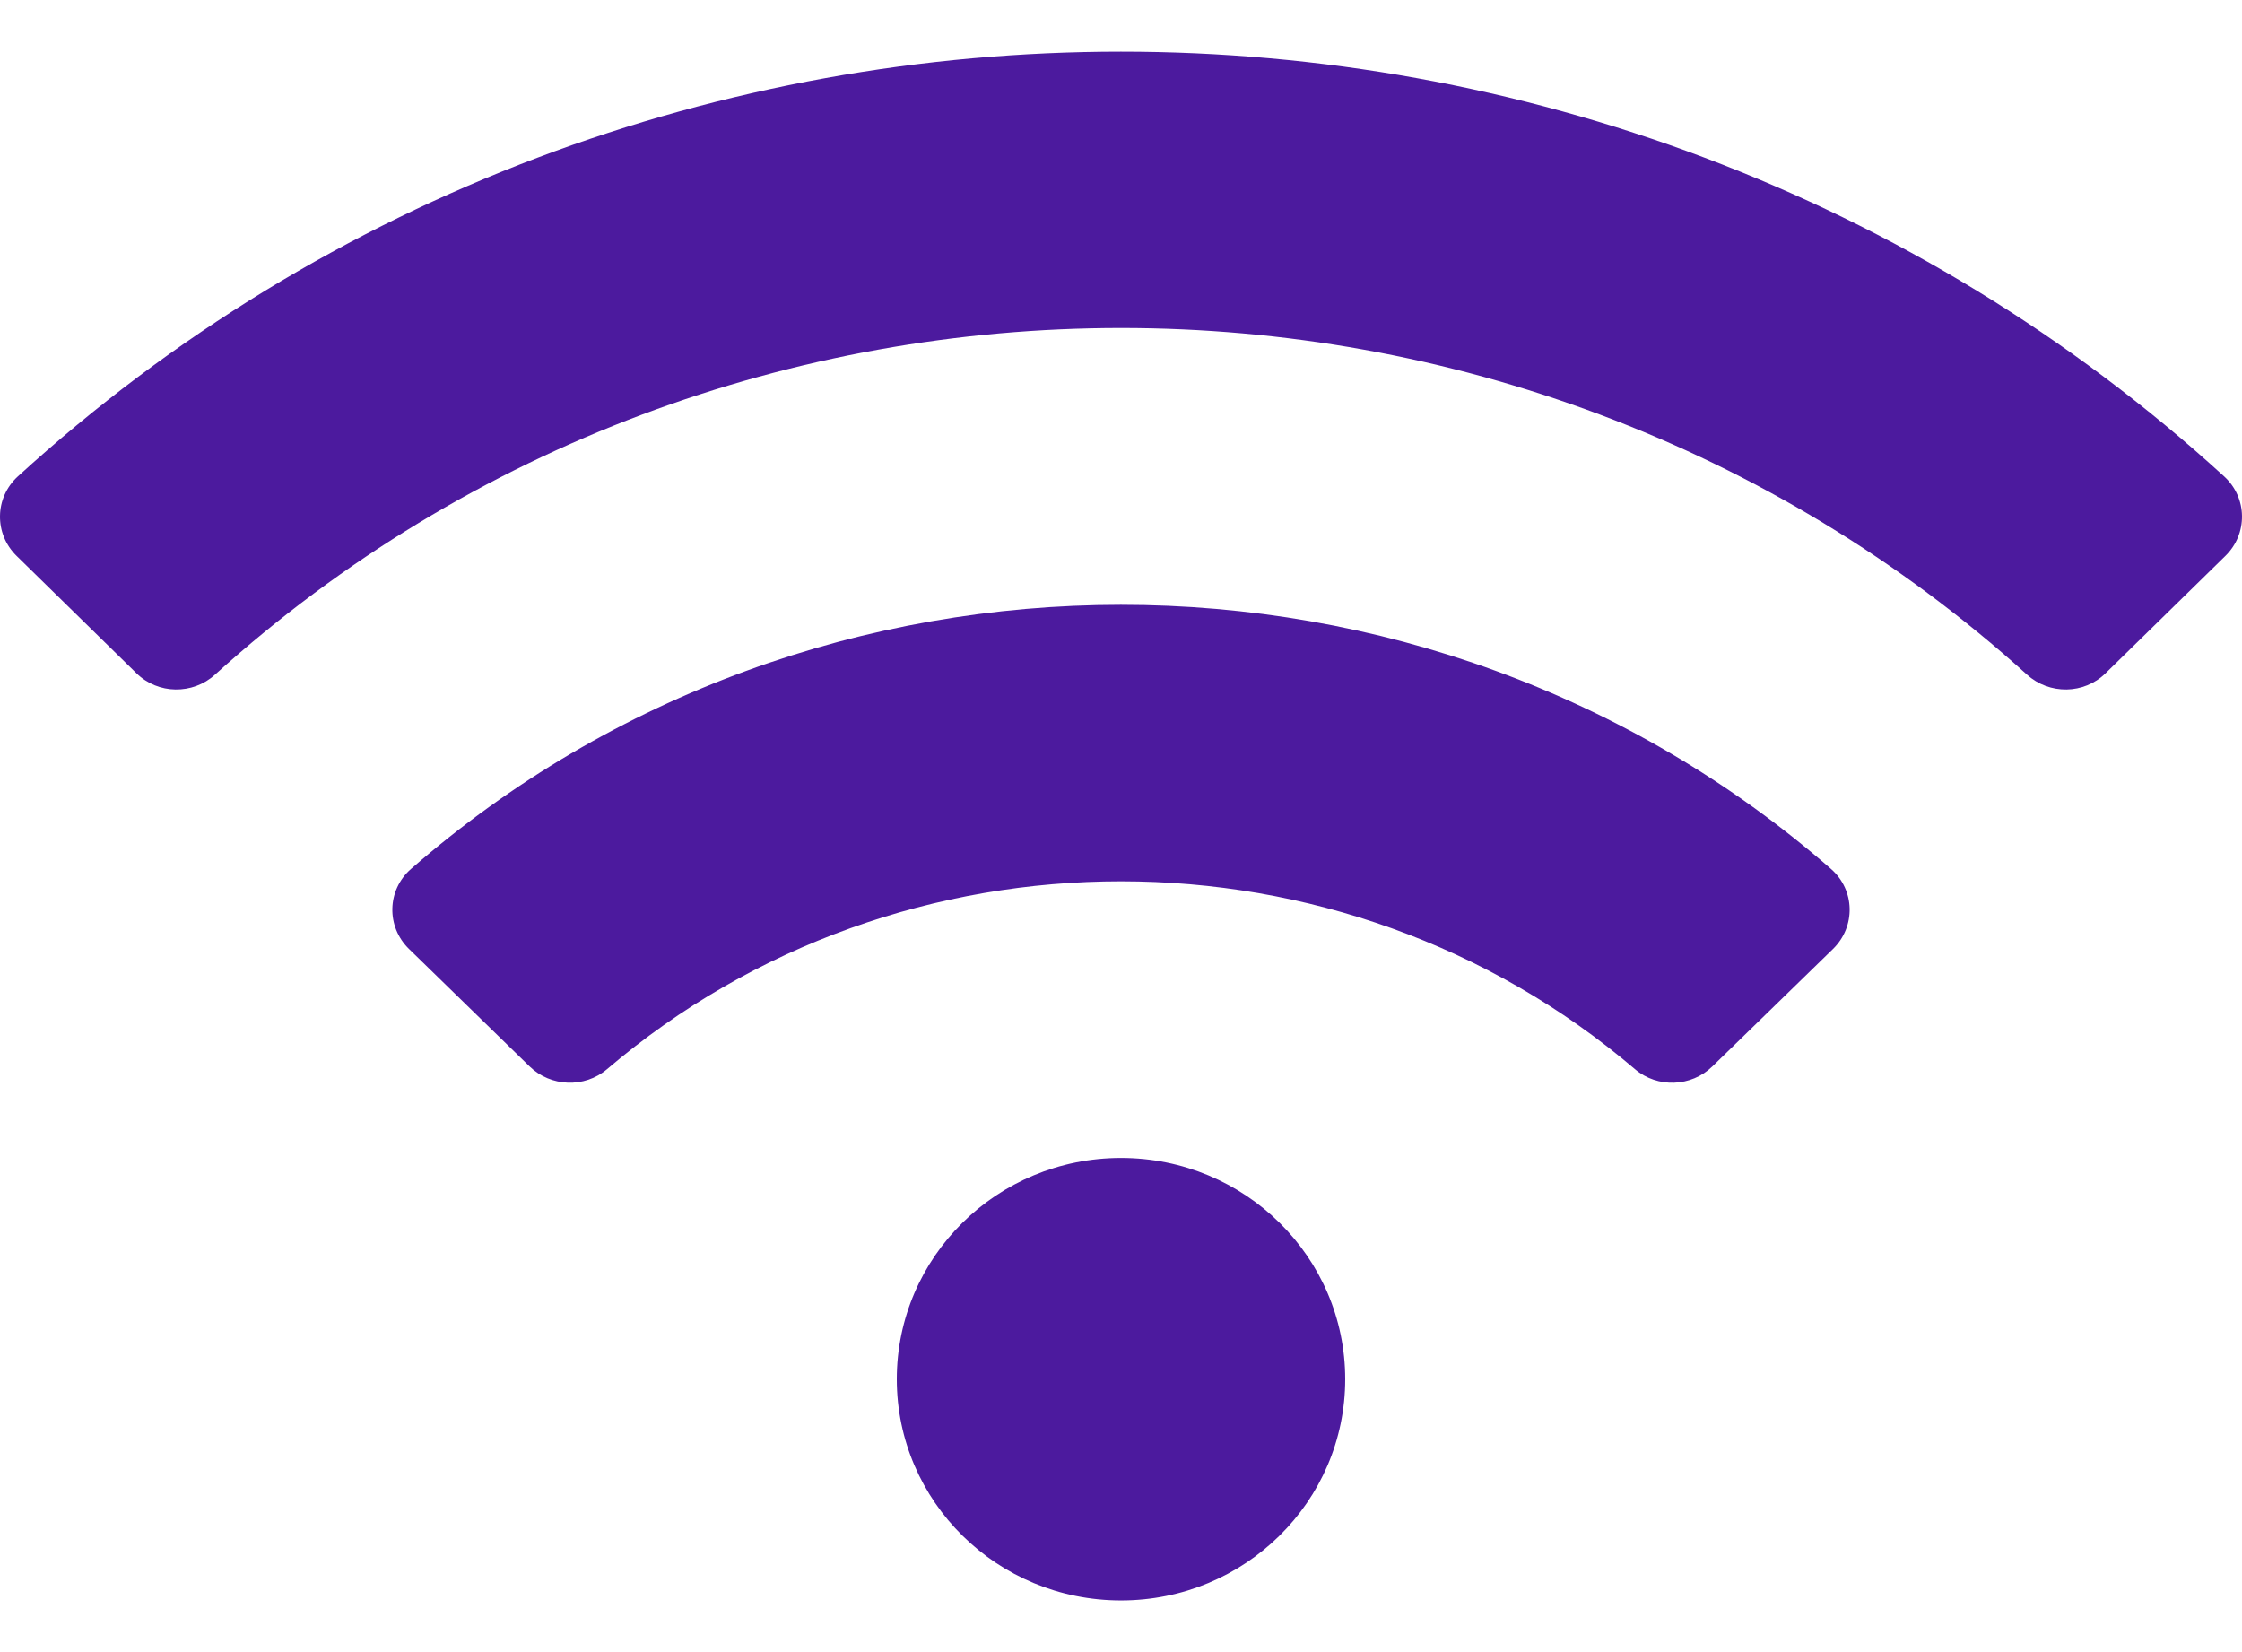
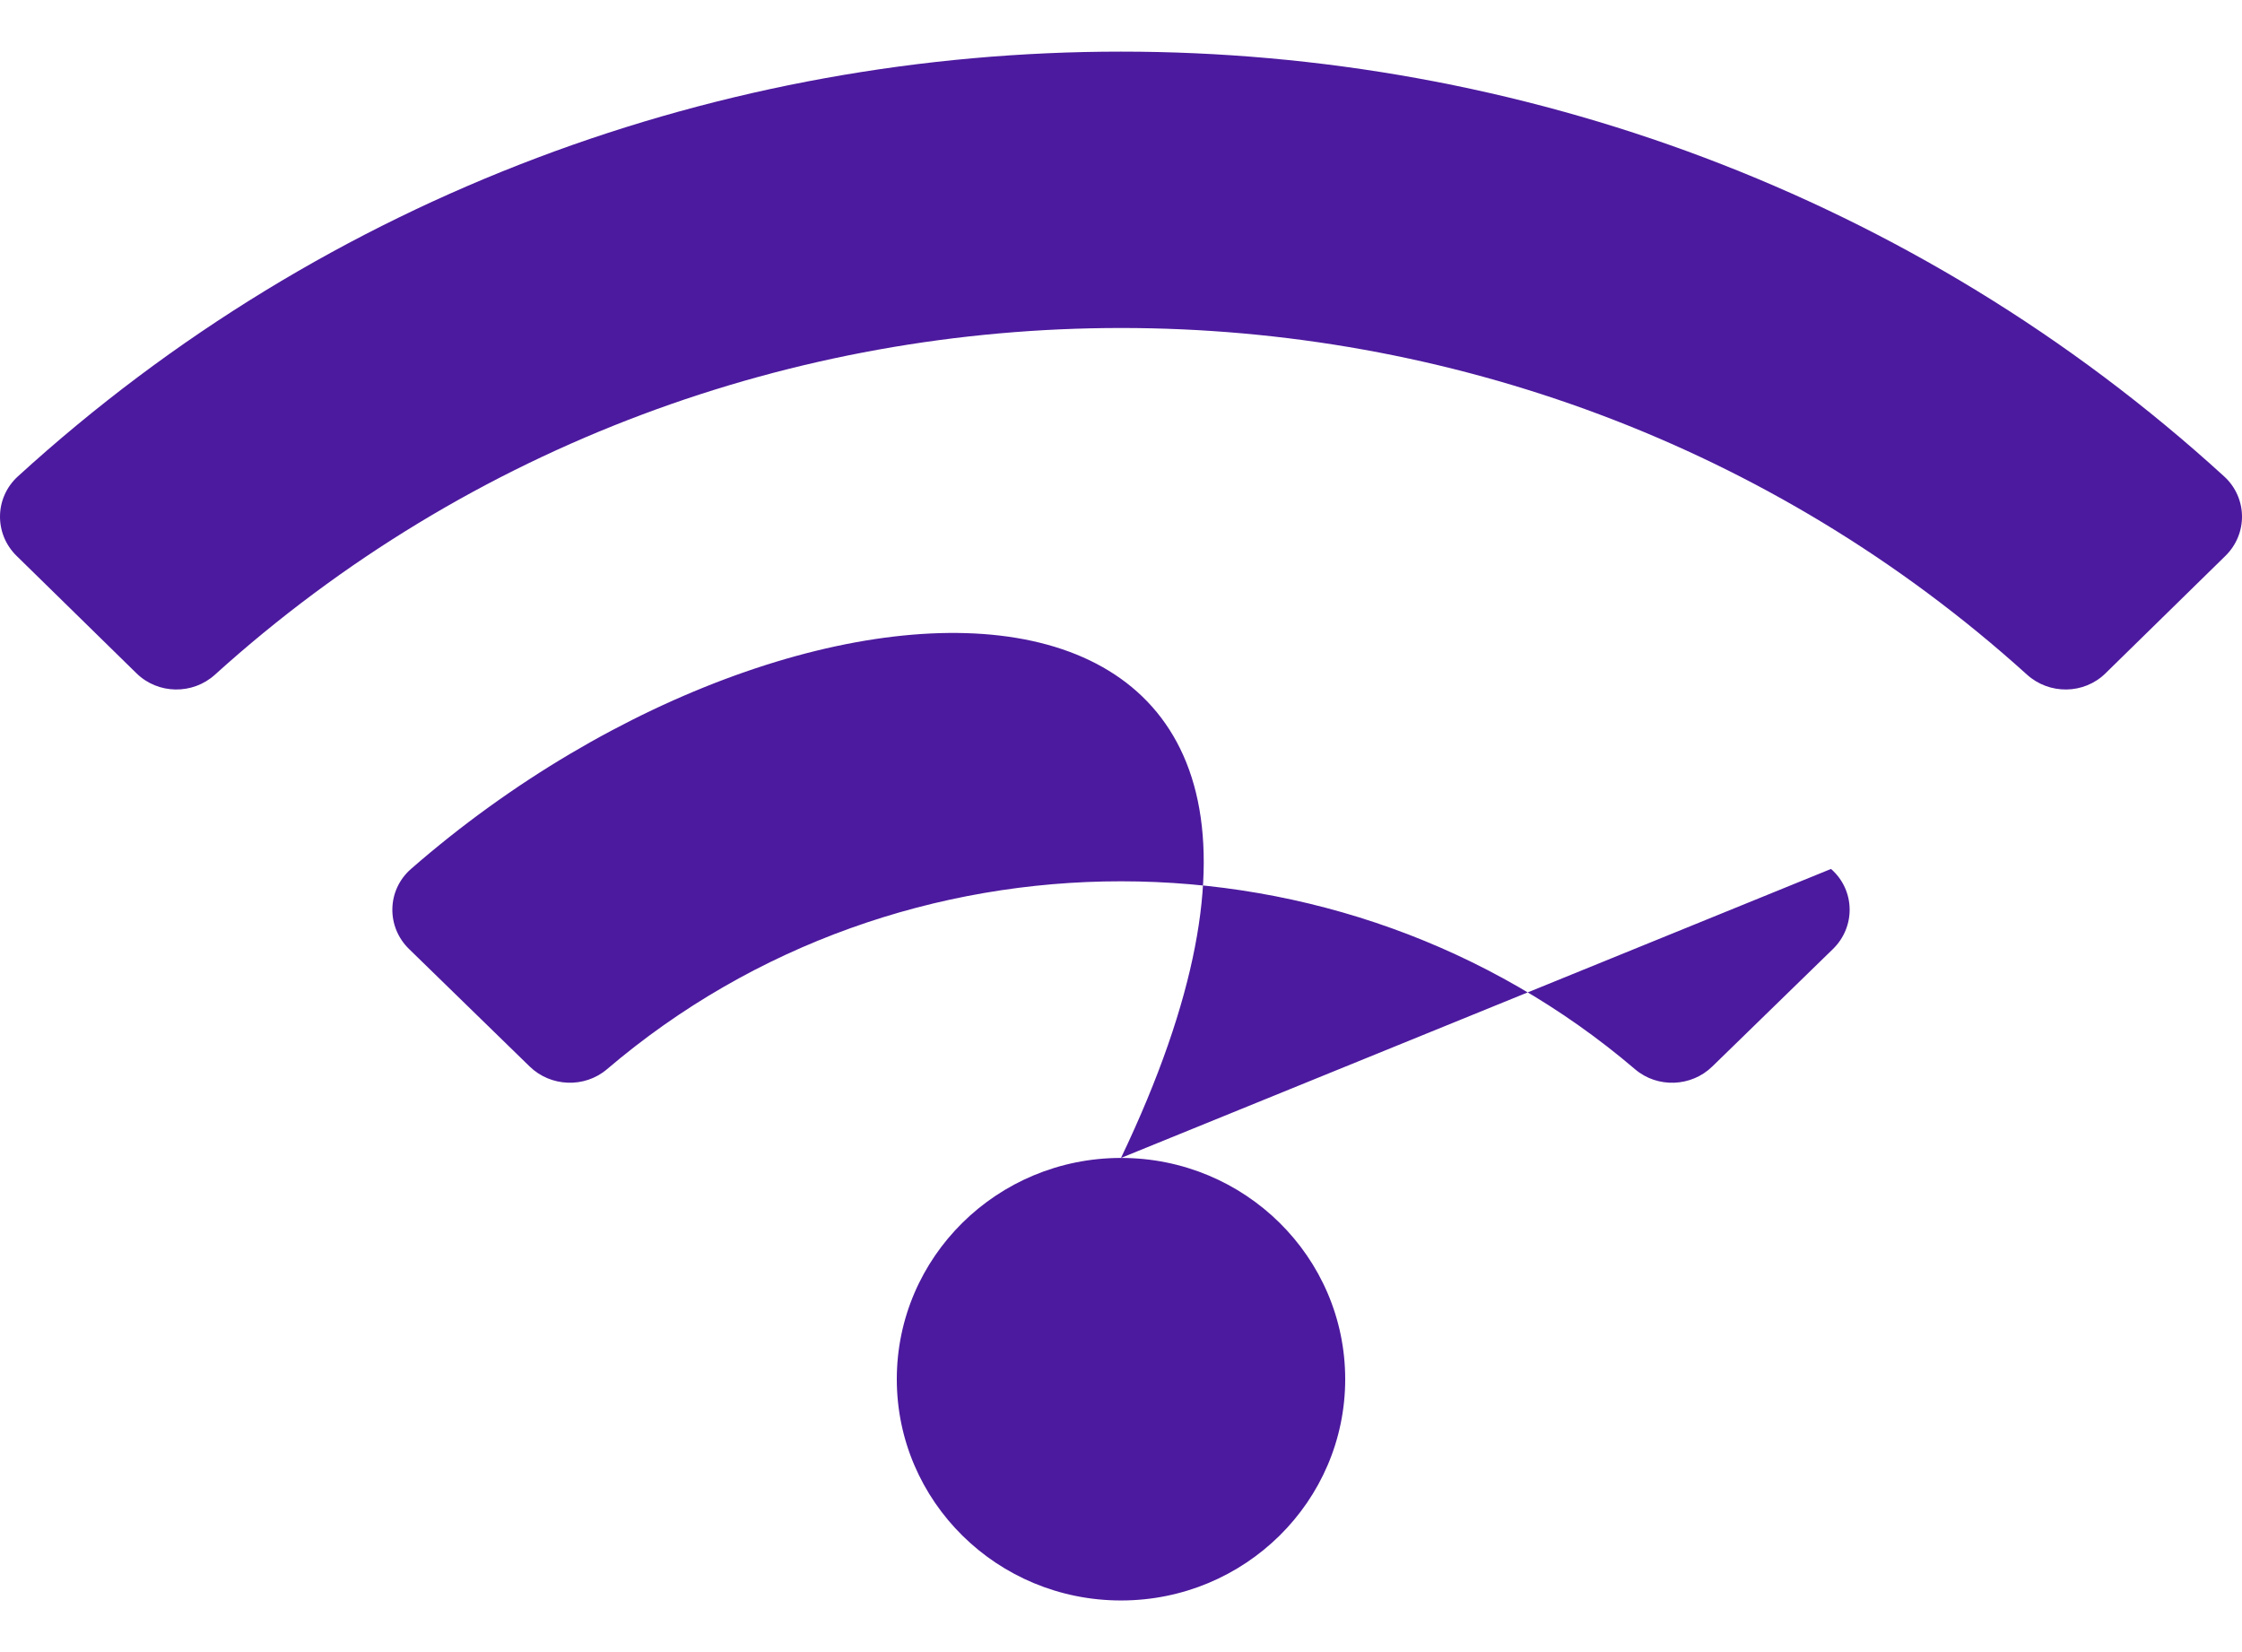
<svg xmlns="http://www.w3.org/2000/svg" width="38" height="28" viewBox="0 0 38 28" fill="none">
-   <path d="M37.698 8.075C27.178 -1.527 10.818 -1.523 0.302 8.075C-0.093 8.436 -0.101 9.047 0.281 9.421L2.314 11.412C2.679 11.769 3.266 11.777 3.644 11.434C12.308 3.601 25.69 3.6 34.356 11.434C34.735 11.777 35.322 11.769 35.686 11.412L37.719 9.421C38.101 9.047 38.093 8.436 37.698 8.075ZM19 19.625C16.901 19.625 15.2 21.304 15.2 23.375C15.2 25.446 16.901 27.125 19 27.125C21.099 27.125 22.8 25.446 22.8 23.375C22.8 21.304 21.099 19.625 19 19.625ZM31.034 14.727C24.19 8.755 13.802 8.761 6.966 14.727C6.557 15.085 6.544 15.705 6.933 16.084L8.977 18.075C9.334 18.422 9.907 18.445 10.287 18.122C15.271 13.87 22.74 13.879 27.713 18.122C28.092 18.445 28.666 18.423 29.022 18.075L31.067 16.084C31.456 15.705 31.443 15.084 31.034 14.727Z" fill="#4C1A9E" />
+   <path d="M37.698 8.075C27.178 -1.527 10.818 -1.523 0.302 8.075C-0.093 8.436 -0.101 9.047 0.281 9.421L2.314 11.412C2.679 11.769 3.266 11.777 3.644 11.434C12.308 3.601 25.69 3.6 34.356 11.434C34.735 11.777 35.322 11.769 35.686 11.412L37.719 9.421C38.101 9.047 38.093 8.436 37.698 8.075ZM19 19.625C16.901 19.625 15.2 21.304 15.2 23.375C15.2 25.446 16.901 27.125 19 27.125C21.099 27.125 22.8 25.446 22.8 23.375C22.8 21.304 21.099 19.625 19 19.625ZC24.19 8.755 13.802 8.761 6.966 14.727C6.557 15.085 6.544 15.705 6.933 16.084L8.977 18.075C9.334 18.422 9.907 18.445 10.287 18.122C15.271 13.87 22.74 13.879 27.713 18.122C28.092 18.445 28.666 18.423 29.022 18.075L31.067 16.084C31.456 15.705 31.443 15.084 31.034 14.727Z" fill="#4C1A9E" />
</svg>